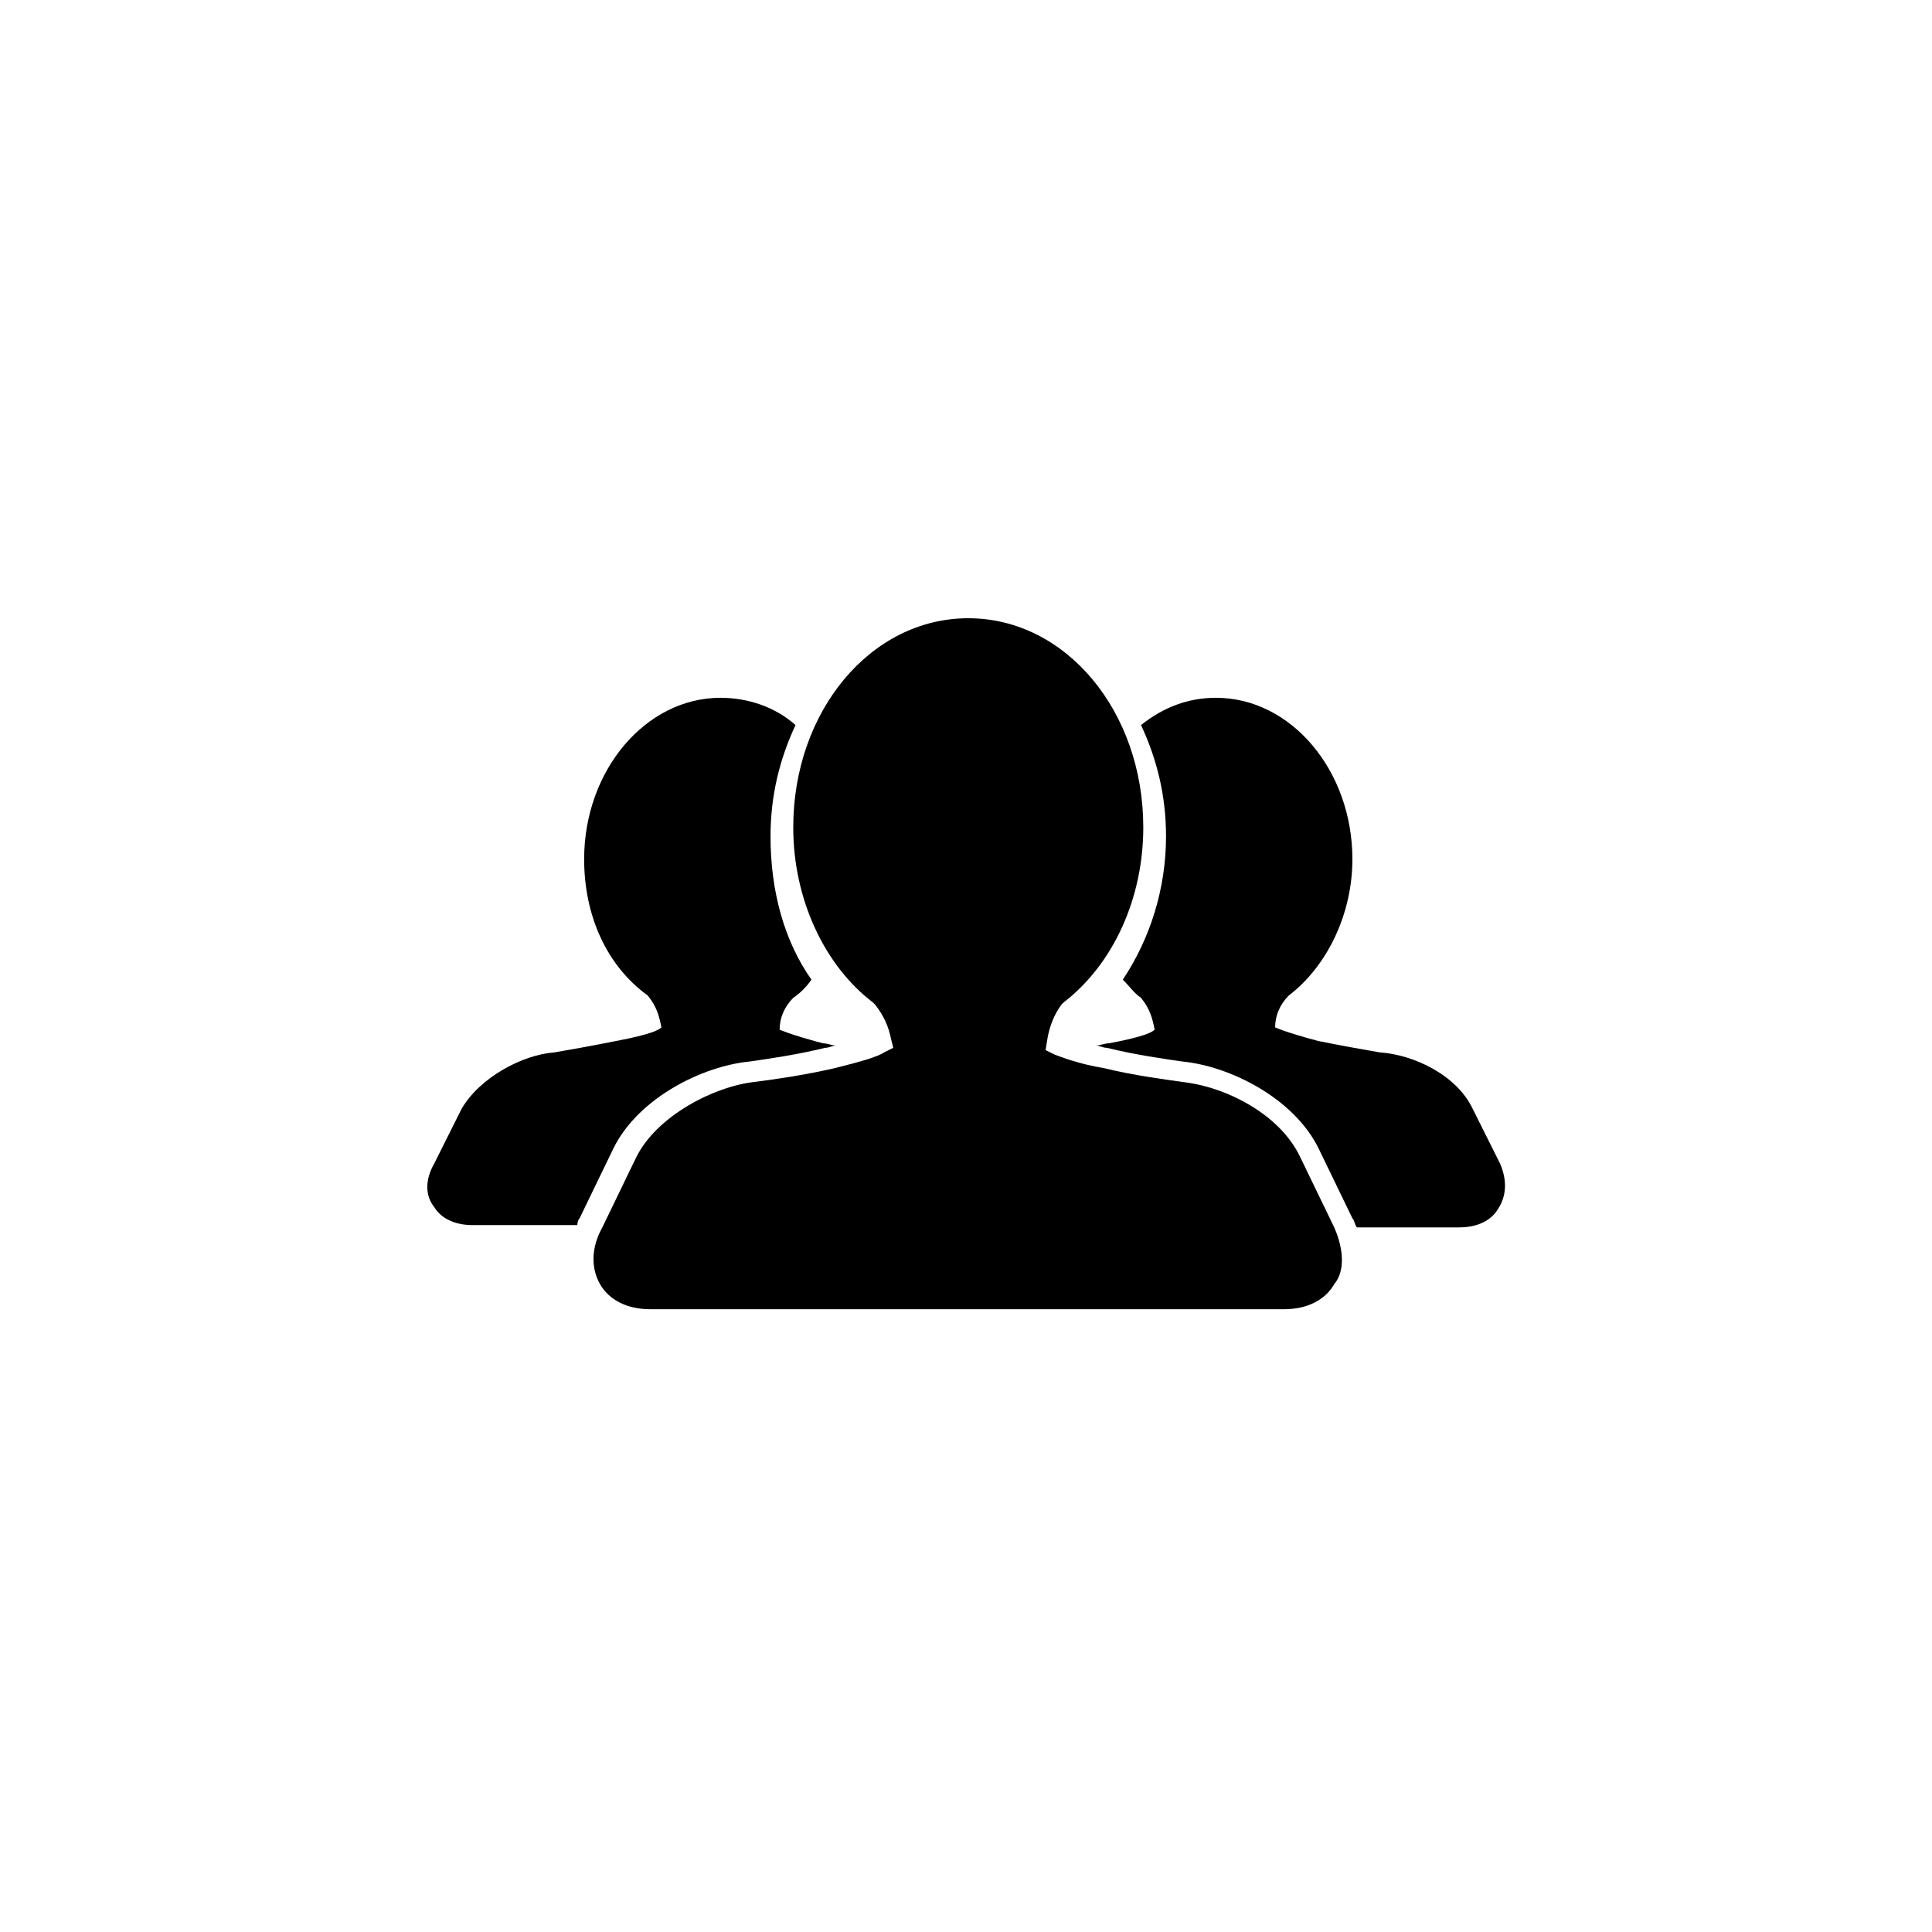
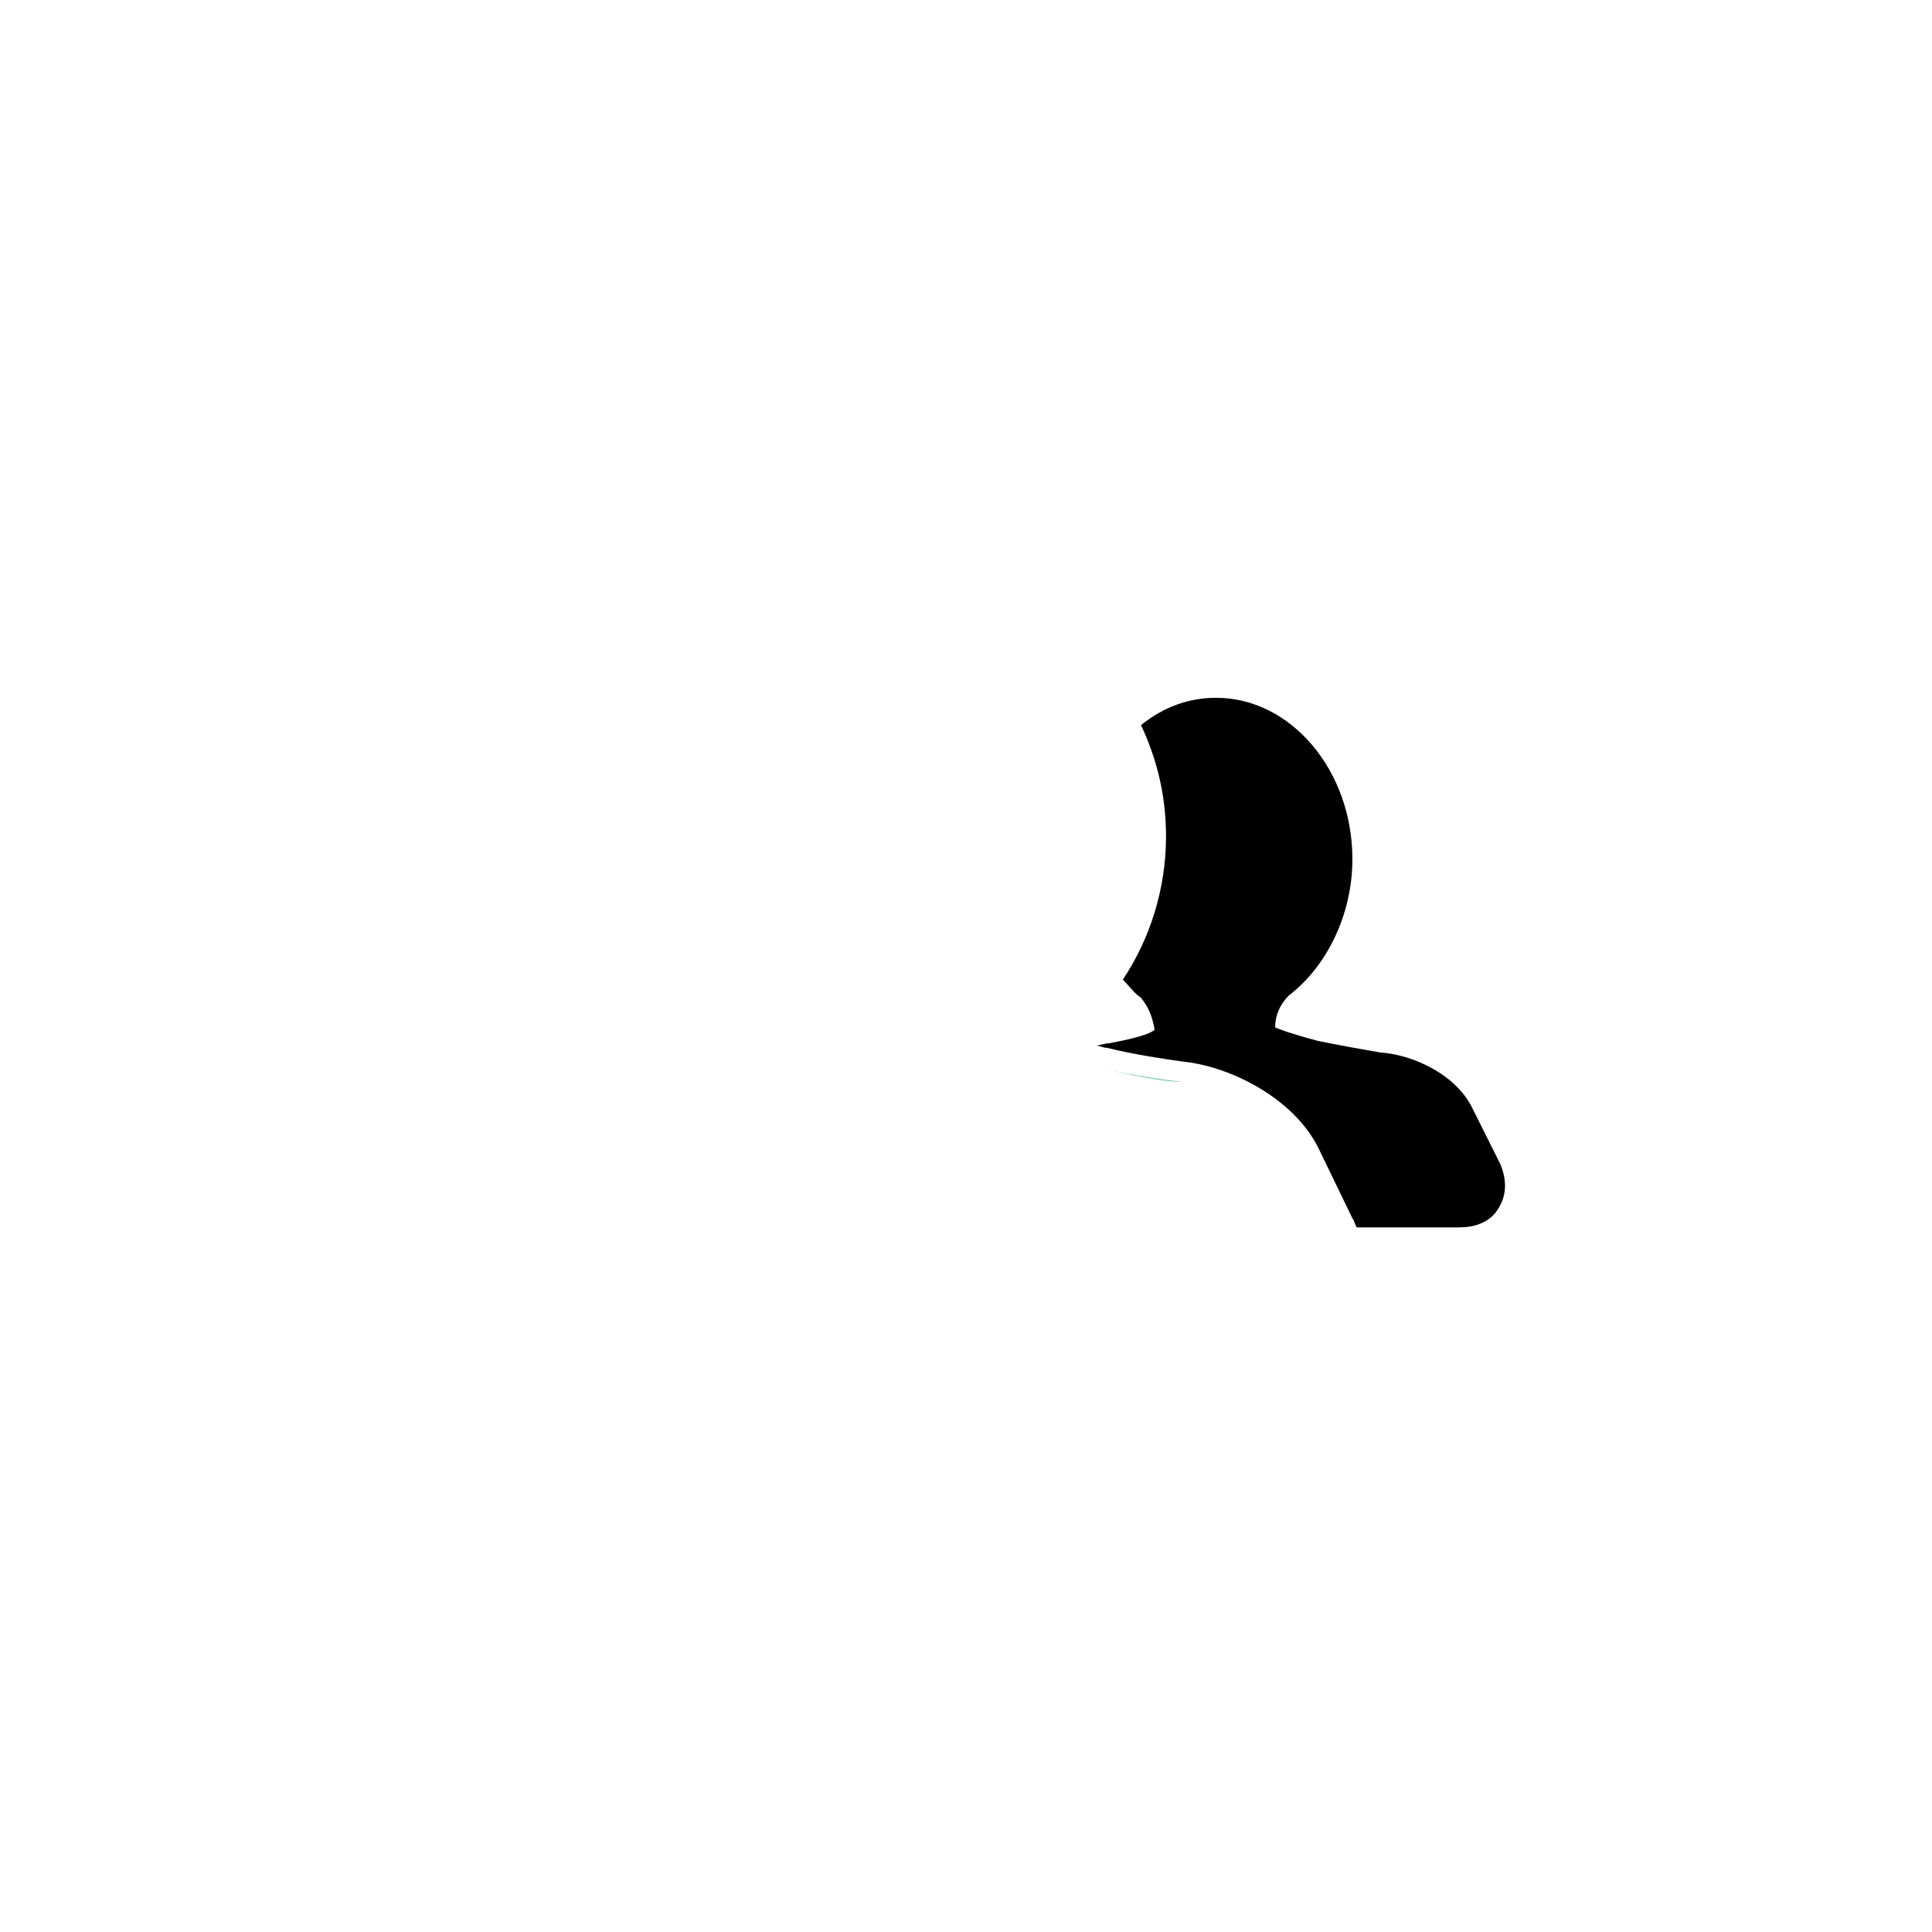
<svg xmlns="http://www.w3.org/2000/svg" version="1.1" x="0px" y="0px" viewBox="0 0 85 85" style="enable-background:new 0 0 85 85;" xml:space="preserve">
  <style type="text/css">
	.st0{fill:#79C3A9;}
</style>
  <g id="begruessung">
-     <path class="st0" d="M78.6,76.9C78.6,76.9,78.6,76.9,78.6,76.9C78.6,76.9,78.6,76.9,78.6,76.9 M78.6,76.9   C78.6,76.9,78.6,76.9,78.6,76.9C78.6,76.9,78.6,76.9,78.6,76.9 M78.6,76.9C78.6,76.9,78.6,76.9,78.6,76.9   C78.6,76.9,78.6,76.9,78.6,76.9 M78.6,76.9C78.6,76.9,78.6,76.9,78.6,76.9C78.6,76.9,78.6,76.9,78.6,76.9 M78.6,76.9   C78.6,76.9,78.6,76.9,78.6,76.9C78.6,76.9,78.6,76.9,78.6,76.9 M78.6,76.9C78.6,76.9,78.6,76.9,78.6,76.9S78.6,76.9,78.6,76.9    M78.6,77L78.6,77" />
    <g>
-       <line class="st0" x1="46.1" y1="46.3" x2="46.1" y2="46.3" />
      <path class="st0" d="M48.3,47L48.3,47L48.3,47 M48.3,47C48.3,47,48.4,47,48.3,47C48.4,47,48.3,47,48.3,47 M48.4,47    C48.4,47,48.4,47,48.4,47C48.4,47,48.4,47,48.4,47 M48.4,47C48.4,47,48.4,47,48.4,47C48.4,47,48.4,47,48.4,47 M48.4,47    C48.4,47,48.4,47,48.4,47C48.4,47,48.4,47,48.4,47 M48.4,47C48.4,47,48.4,47,48.4,47C48.4,47,48.4,47,48.4,47 M48.4,47    C48.4,47,48.4,47,48.4,47C48.4,47,48.4,47,48.4,47 M48.5,47C48.5,47,48.5,47,48.5,47C48.5,47,48.5,47,48.5,47 M48.5,47    C48.5,47,48.5,47,48.5,47c1.2,0.3,2.7,0.5,3.5,0.6c1.8,0.2,4.3,1.4,5.2,3.3l1.5,3.1l-1.5-3.1c-0.9-1.9-3.4-3.1-5.2-3.3    C51.2,47.6,49.7,47.3,48.5,47C48.5,47,48.5,47,48.5,47" />
-       <path class="st0" d="M46.1,46.3L46.1,46.3c0.1,0.1,0.3,0.2,0.7,0.3C46.4,46.4,46.2,46.3,46.1,46.3 M46.8,46.6    C46.8,46.6,46.8,46.6,46.8,46.6C46.8,46.6,46.8,46.6,46.8,46.6 M46.8,46.6C46.8,46.6,46.8,46.6,46.8,46.6    C46.8,46.6,46.8,46.6,46.8,46.6" />
-       <path d="M25.5,53.6l1.5-3.1c1.1-2.2,3.9-3.6,6-3.8c0.7-0.1,2.1-0.3,3.3-0.6c0.2,0,0.3-0.1,0.5-0.1c-0.2,0-0.4-0.1-0.6-0.1    c-1.5-0.4-1.9-0.6-1.9-0.6c0-0.5,0.2-1,0.6-1.4l0,0c0.3-0.2,0.6-0.5,0.8-0.8c-1.2-1.7-1.8-3.9-1.8-6.3c0-1.8,0.4-3.4,1.1-4.9    c-0.9-0.8-2.1-1.2-3.3-1.2c-3.3,0-6,3.2-6,7.1c0,2.5,1,4.7,2.8,6l0,0c0.4,0.5,0.5,0.9,0.6,1.4c-0.1,0.1-0.4,0.3-2,0.6    c-1,0.2-2.1,0.4-2.7,0.5c-1.4,0.1-3.3,1.1-4.1,2.5l-1.2,2.4c-0.4,0.7-0.4,1.4,0,1.9c0.3,0.5,0.9,0.8,1.7,0.8h4.6    C25.4,53.9,25.4,53.7,25.5,53.6z" />
-       <path d="M58.7,56.5c-0.4,0.7-1.2,1.1-2.2,1.1H28.6c-1,0-1.8-0.4-2.2-1.1c-0.4-0.7-0.4-1.6,0.1-2.5l1.5-3.1    c0.9-1.8,3.4-3.1,5.2-3.3c0.8-0.1,2.2-0.3,3.5-0.6c1.2-0.3,1.9-0.5,2.2-0.7l0.4-0.2l-0.1-0.4c-0.1-0.5-0.3-1-0.7-1.5l-0.1-0.1    c-2.1-1.6-3.5-4.5-3.5-7.7c0-5.1,3.4-9.2,7.7-9.2s7.7,4.1,7.7,9.2c0,3.1-1.3,6-3.5,7.7l-0.1,0.1c-0.3,0.4-0.5,0.9-0.6,1.4L46,46.2    l0.4,0.2c0.3,0.1,1,0.4,2.2,0.6c1.2,0.3,2.7,0.5,3.4,0.6c1.9,0.2,4.3,1.4,5.2,3.3l1.5,3.1C59.1,54.9,59.2,55.9,58.7,56.5z" />
      <path d="M66,51.2l-1.2-2.4c-0.7-1.5-2.6-2.4-4.1-2.5C60.1,46.2,59,46,58,45.8c-1.5-0.4-1.9-0.6-1.9-0.6c0-0.5,0.2-1,0.6-1.4l0,0    c1.7-1.3,2.8-3.6,2.8-6c0-3.9-2.7-7.1-6-7.1c-1.2,0-2.3,0.4-3.3,1.2c0.7,1.5,1.1,3.1,1.1,4.9c0,2.3-0.7,4.5-1.9,6.3    c0.3,0.3,0.5,0.6,0.8,0.8l0,0c0.4,0.5,0.5,0.9,0.6,1.4c-0.1,0.1-0.4,0.3-2,0.6c-0.2,0-0.4,0.1-0.6,0.1c0.2,0,0.3,0.1,0.5,0.1    c1.2,0.3,2.6,0.5,3.3,0.6c2.1,0.2,4.9,1.6,6,3.8l1.5,3.1c0.1,0.1,0.1,0.3,0.2,0.4h4.5c0.8,0,1.4-0.3,1.7-0.8    C66.3,52.6,66.3,51.9,66,51.2z" />
    </g>
  </g>
  <g id="rand">
</g>
</svg>